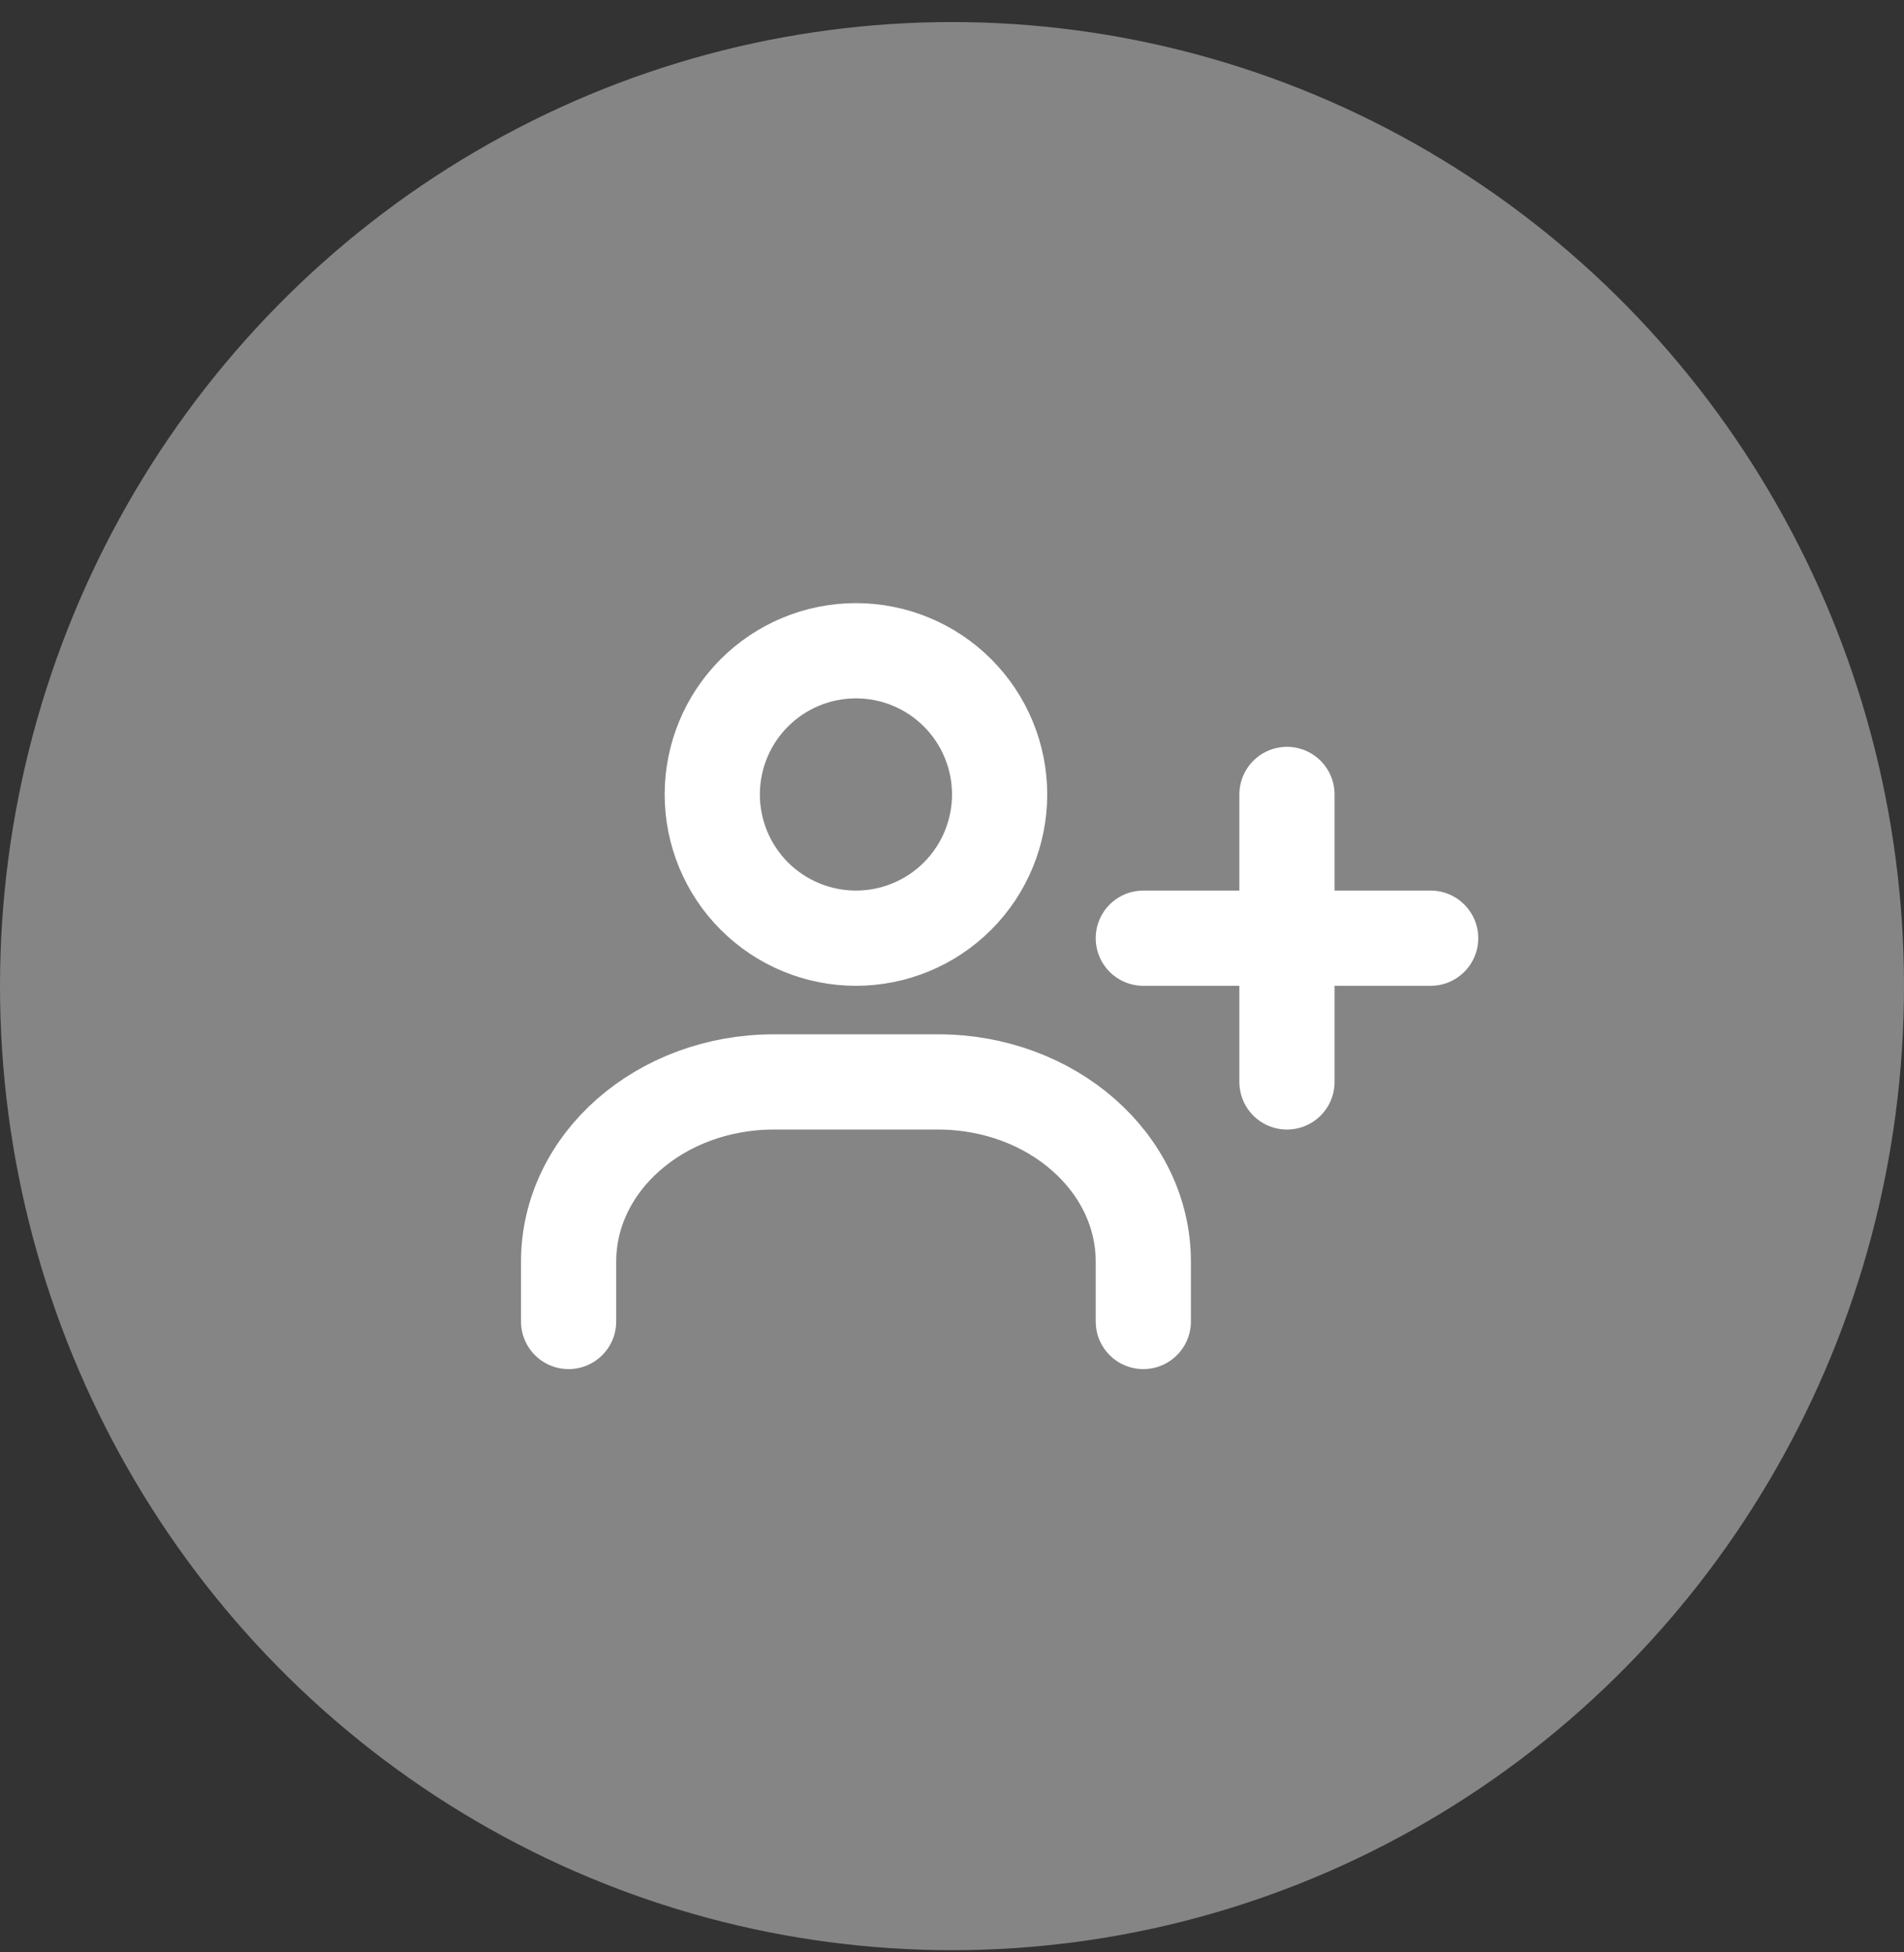
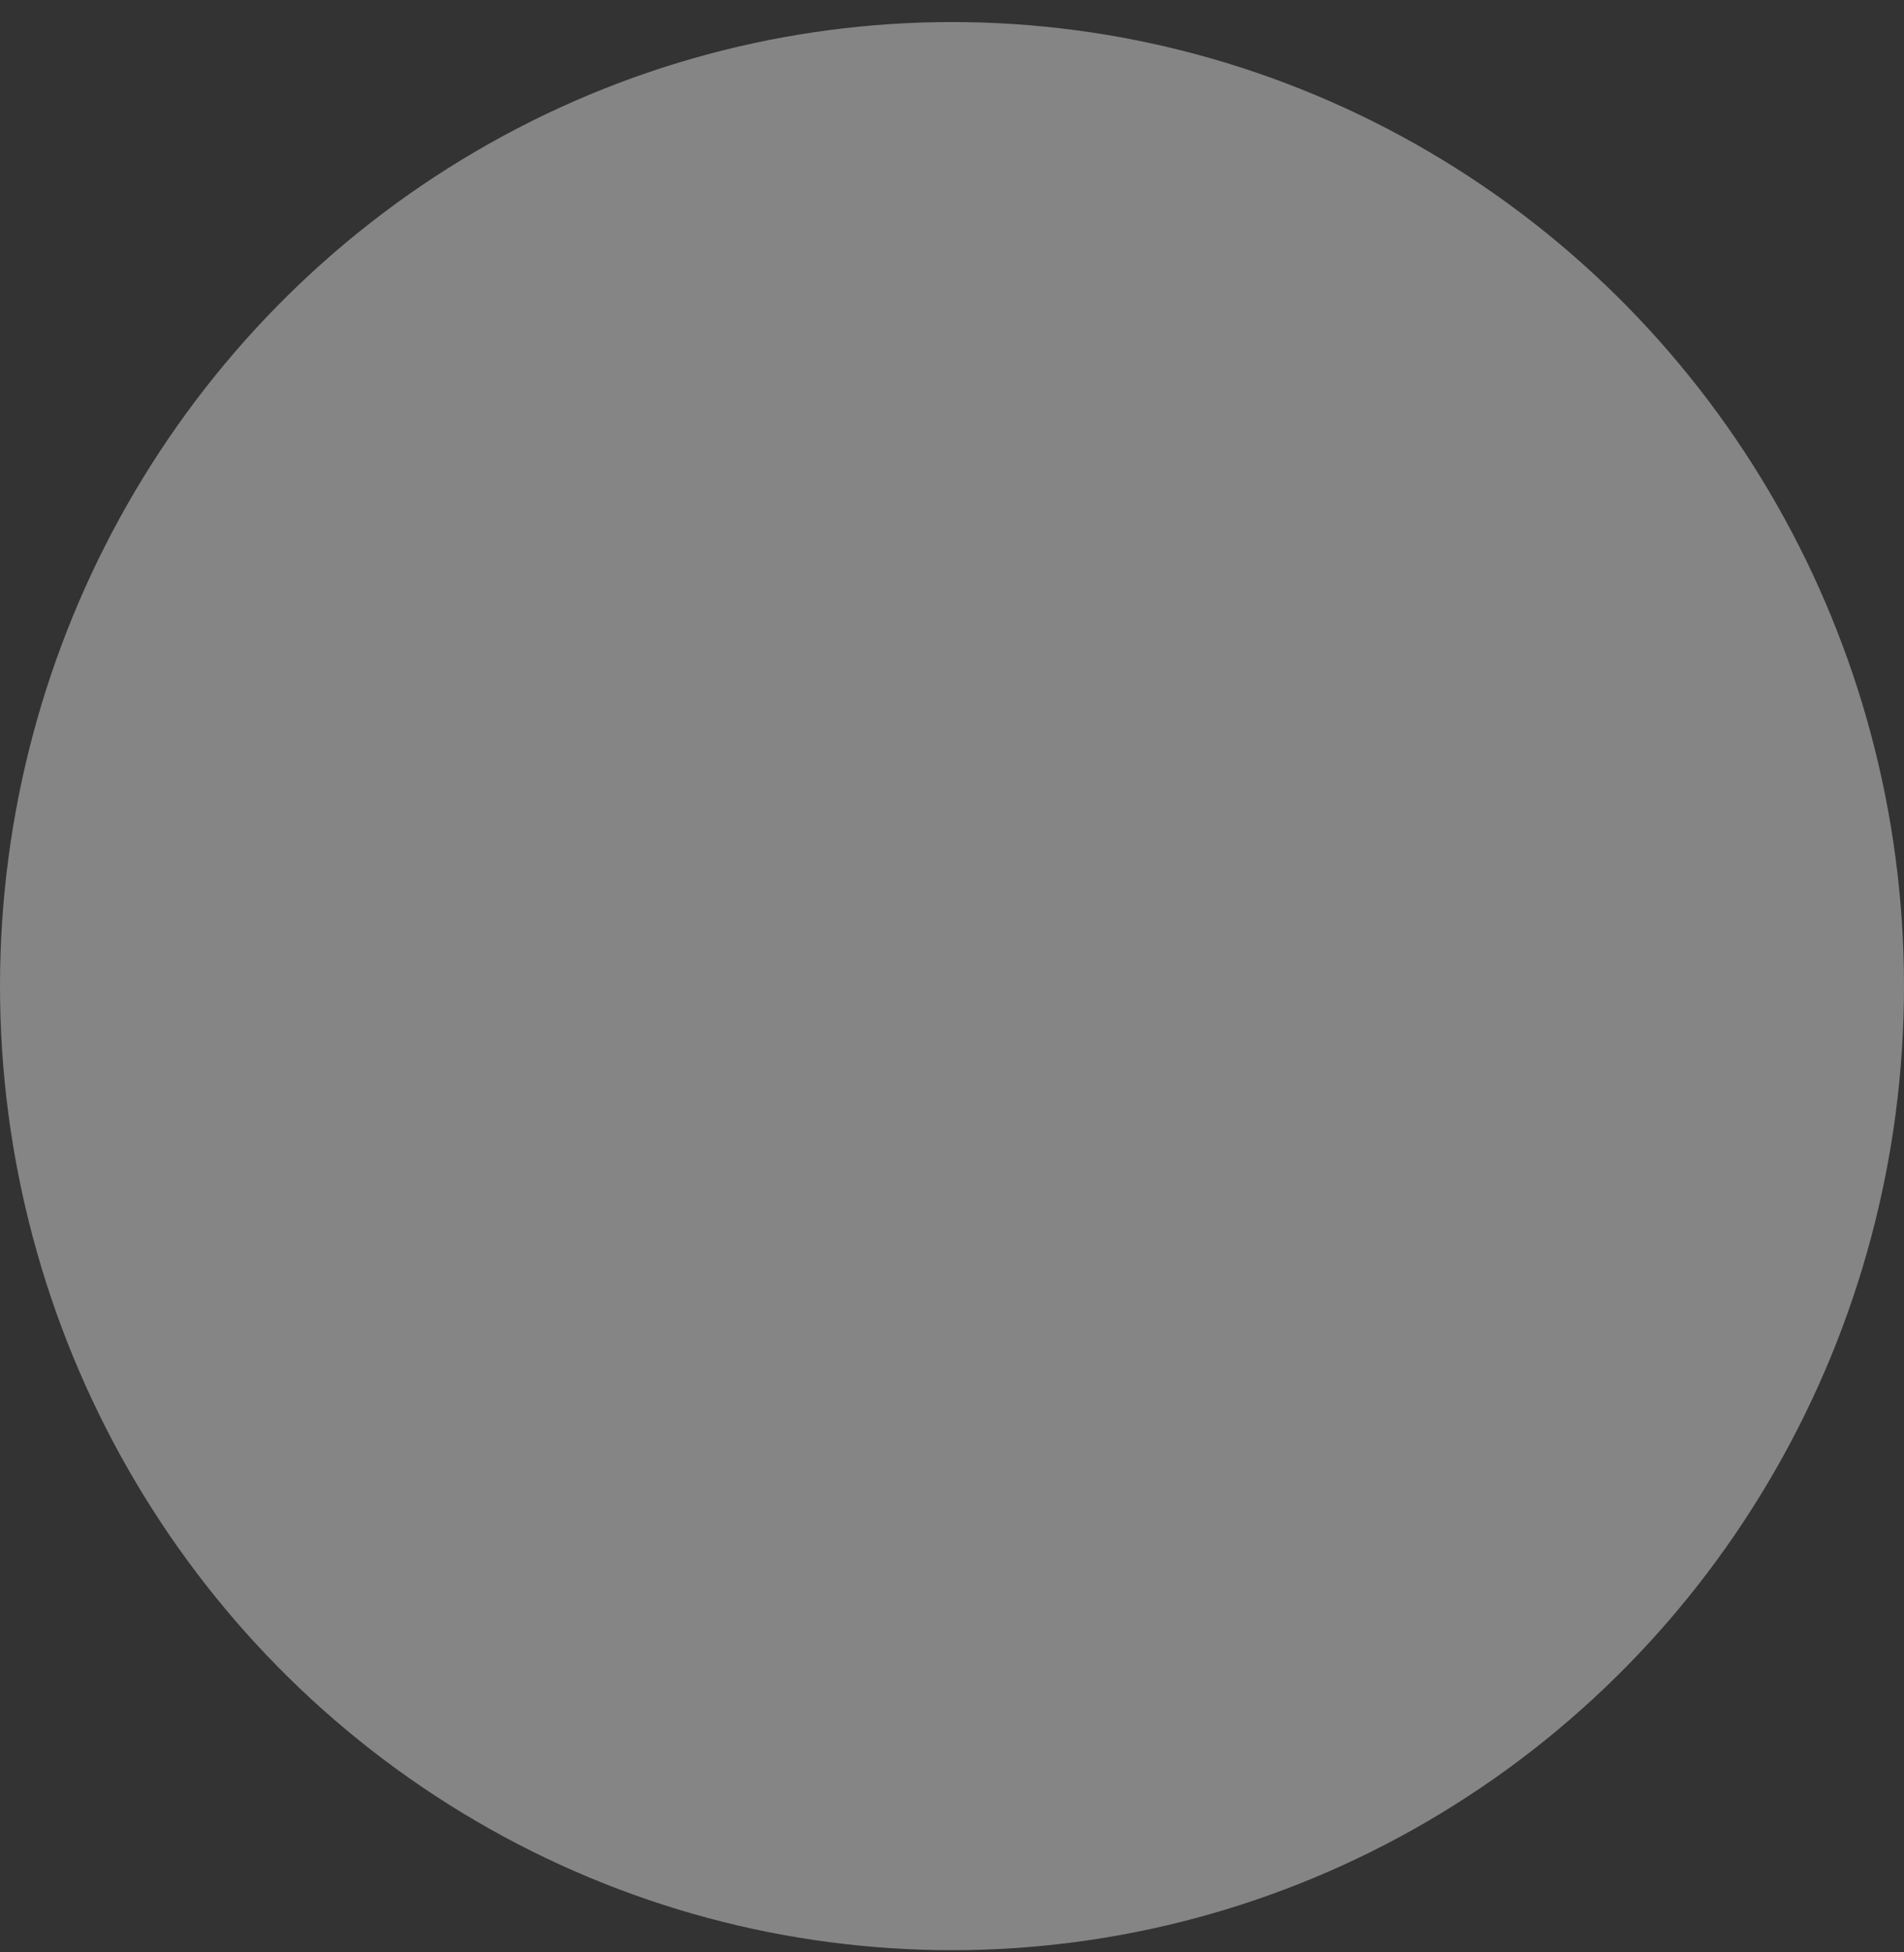
<svg xmlns="http://www.w3.org/2000/svg" width="80" height="82" viewBox="0 0 80 82" fill="none">
  <rect x="0" y="0" width="80" height="82" fill="#333333" stroke="none" />
-   <path d="M48.038 39.404H54.074M54.074 39.404H60.111M54.074 39.404V45.441M54.074 39.404V33.367M48.038 55.502V52.987C48.038 48.819 44.176 45.441 39.413 45.441H32.515C27.752 45.441 23.891 48.819 23.891 52.987V55.502M42.001 33.367C42.001 34.968 41.365 36.504 40.233 37.636C39.101 38.768 37.565 39.404 35.964 39.404C34.363 39.404 32.828 38.768 31.695 37.636C30.563 36.504 29.927 34.968 29.927 33.367C29.927 31.766 30.563 30.231 31.695 29.099C32.828 27.967 34.363 27.331 35.964 27.331C37.565 27.331 39.101 27.967 40.233 29.099C41.365 30.231 42.001 31.766 42.001 33.367Z" stroke="white" stroke-width="4" stroke-linecap="round" stroke-linejoin="round" />
  <ellipse cx="40" cy="41.417" rx="40" ry="40.491" fill="white" fill-opacity="0.4" />
</svg>